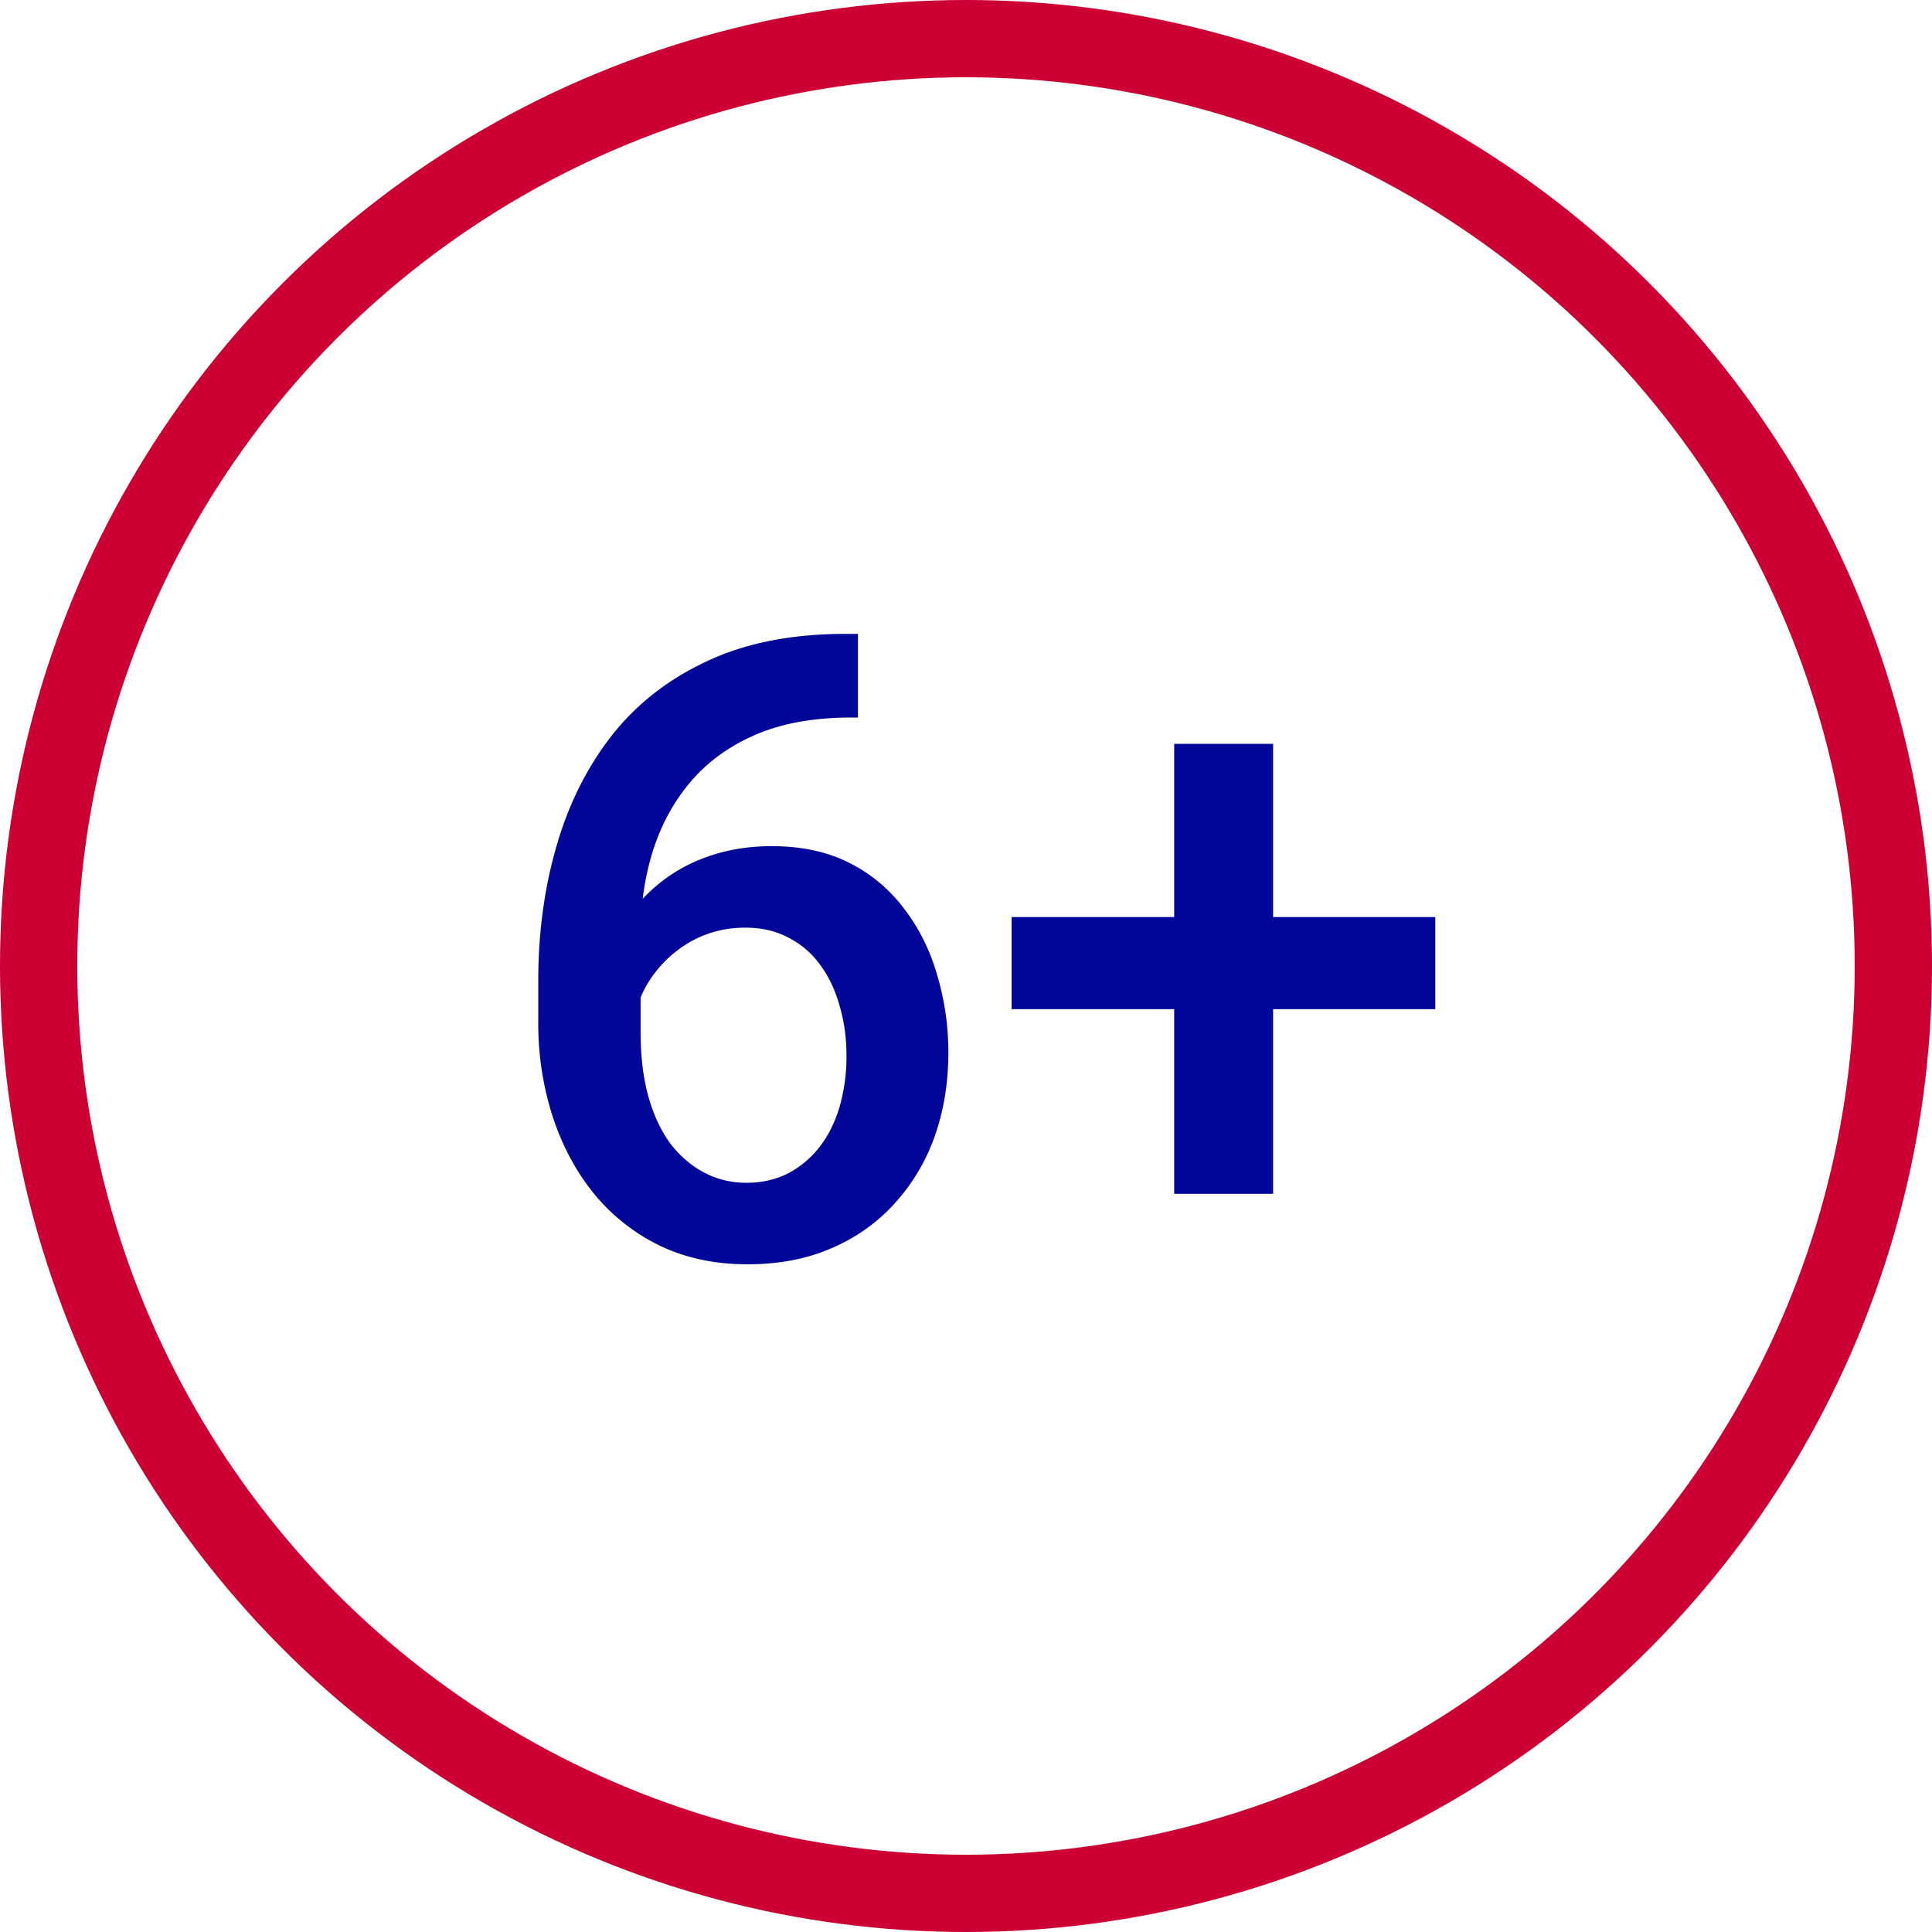
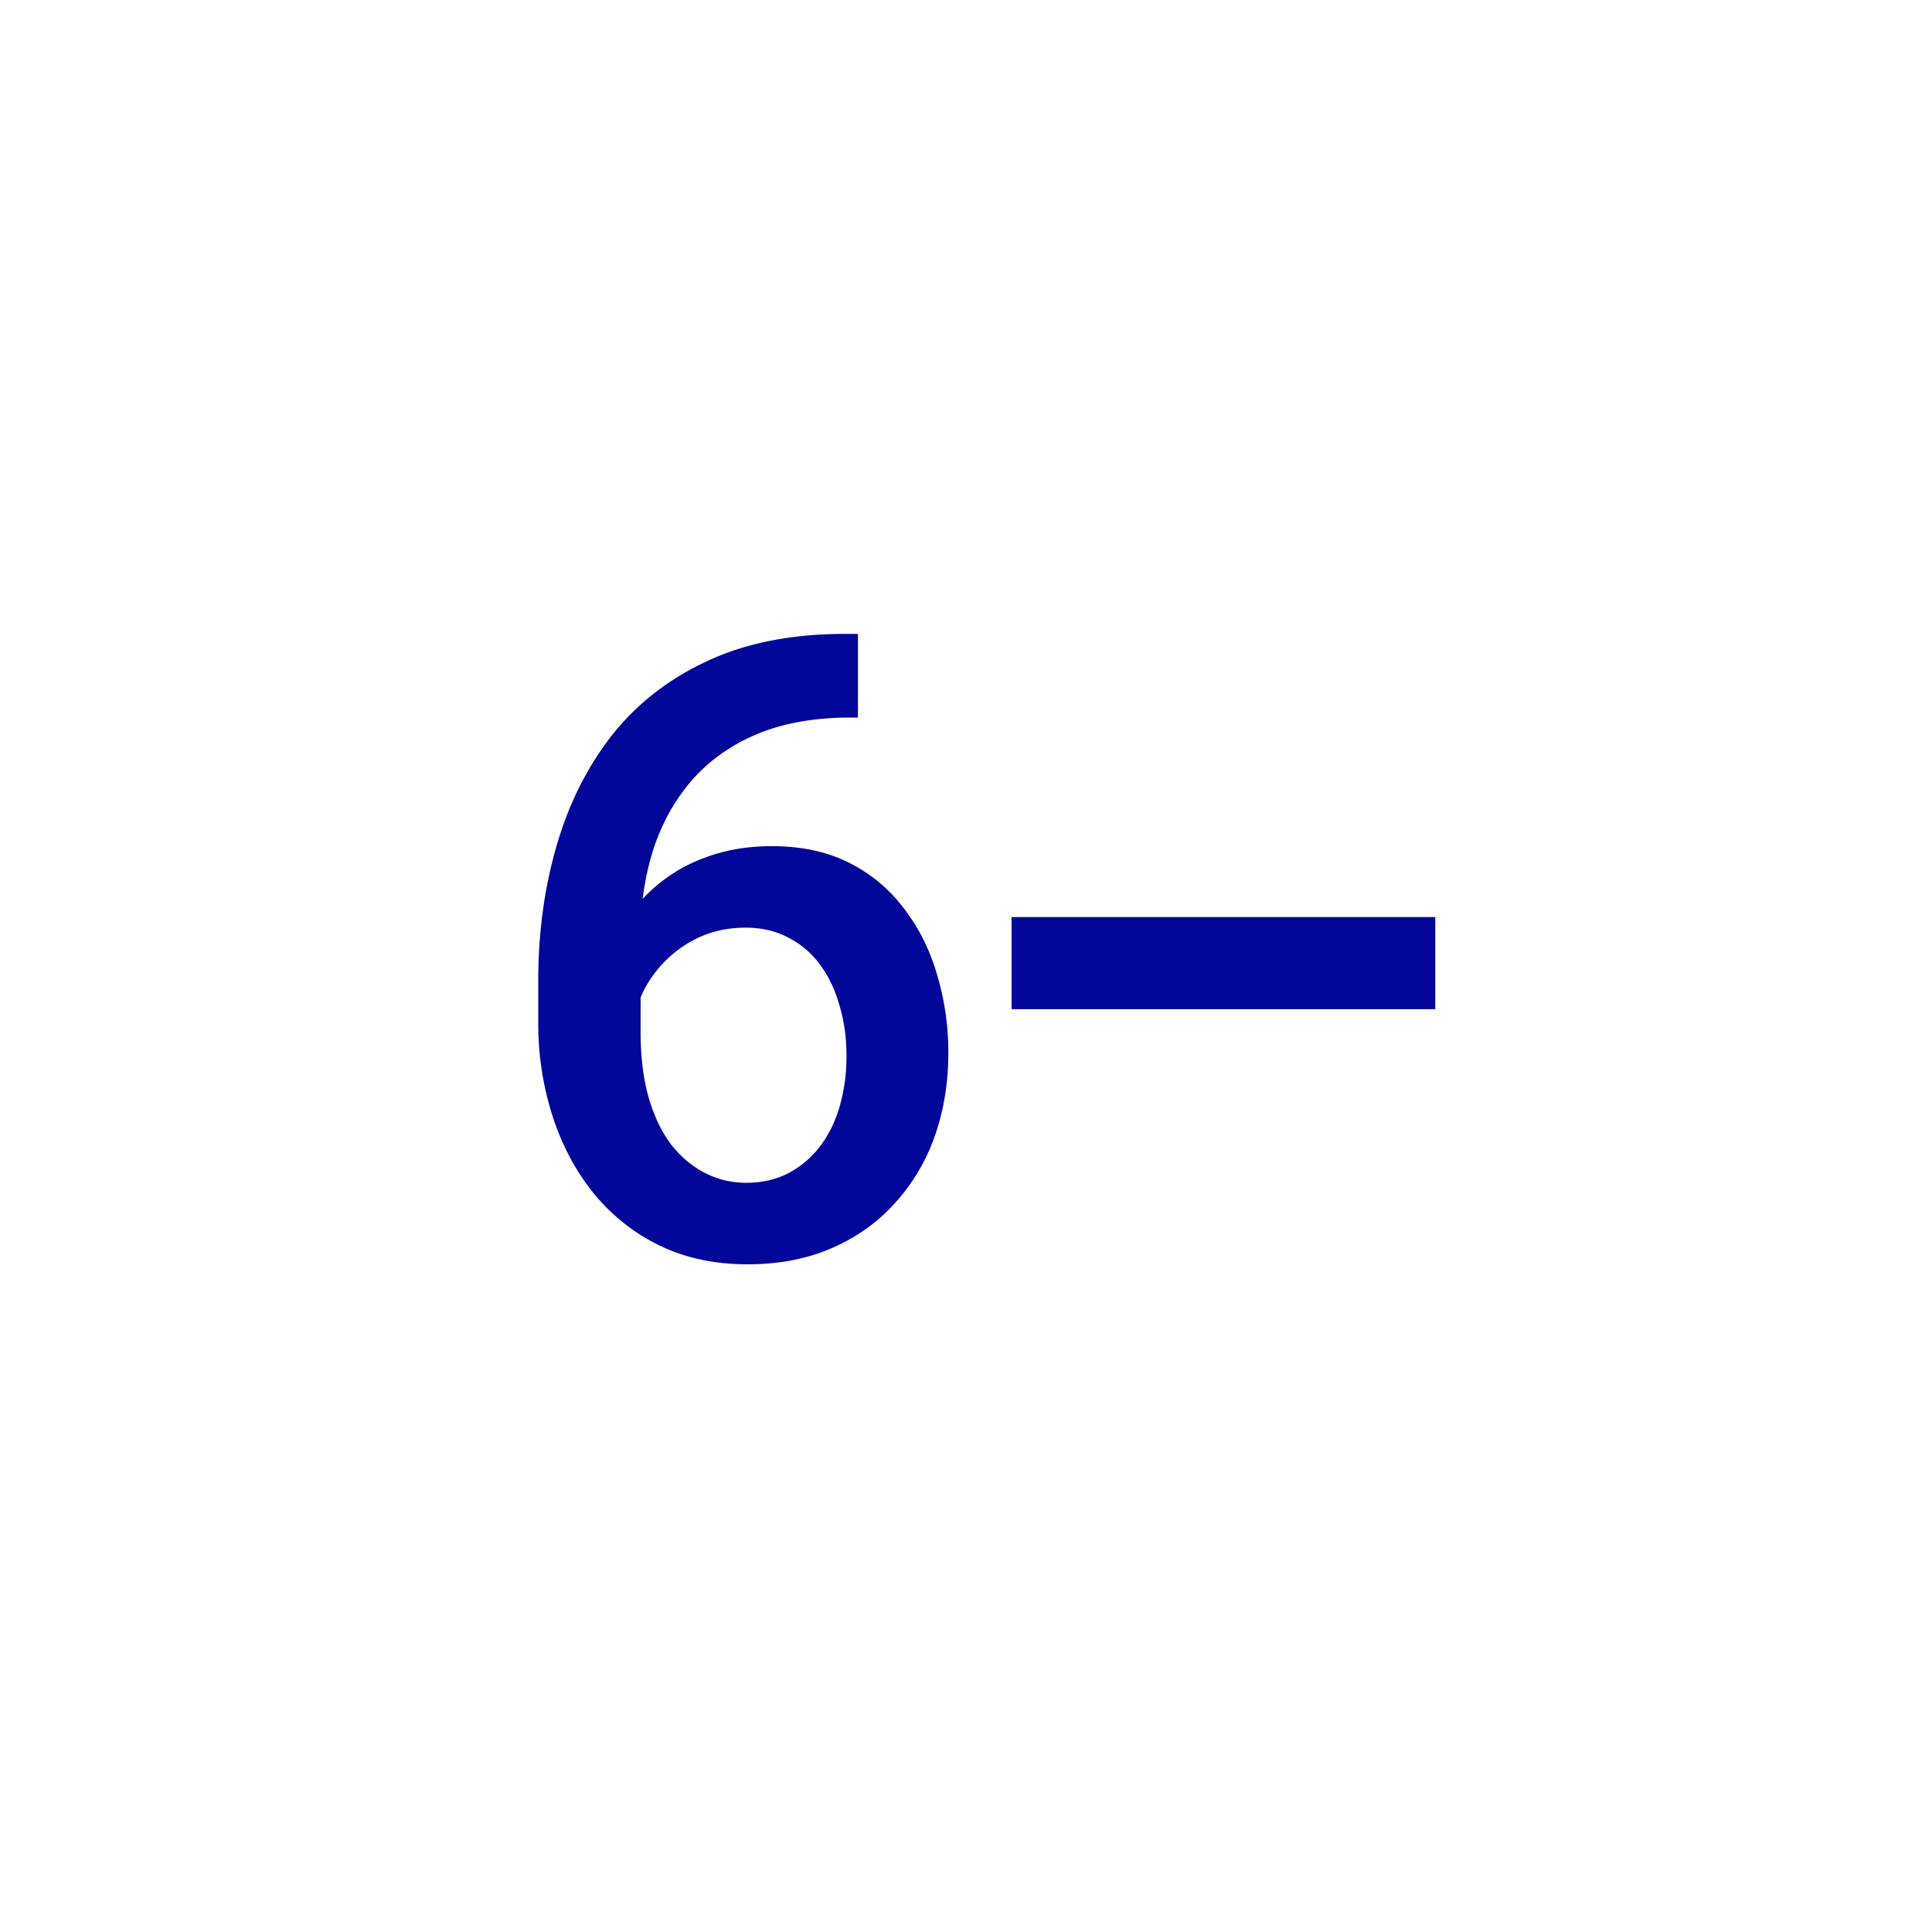
<svg xmlns="http://www.w3.org/2000/svg" class="mw-100 mx-auto" width="100" height="100" fill="none" viewBox="0 0 100 100">
-   <circle cx="50" cy="50" r="48" stroke="#C03" stroke-width="4" />
-   <path fill="#020699" d="M43.748 32.81h.659v4.33h-.374c-1.89 0-3.523.292-4.9.878-1.362.586-2.483 1.392-3.361 2.417-.88 1.025-1.539 2.227-1.978 3.604-.425 1.362-.637 2.812-.637 4.35v5.032c0 1.274.139 2.402.417 3.384.279.967.667 1.78 1.165 2.439.513.644 1.098 1.135 1.758 1.472.659.337 1.37.505 2.13.505.792 0 1.51-.16 2.154-.483a4.988 4.988 0 0 0 1.648-1.385c.454-.585.798-1.281 1.033-2.087a9.408 9.408 0 0 0 .351-2.637c0-.908-.117-1.757-.351-2.548-.22-.806-.55-1.51-.989-2.11a4.54 4.54 0 0 0-1.648-1.428c-.644-.352-1.391-.527-2.241-.527-1.055 0-2.014.249-2.878.747a6.144 6.144 0 0 0-2.066 1.955 5.034 5.034 0 0 0-.835 2.527l-2.021-.66c.117-1.361.417-2.584.9-3.669.499-1.083 1.15-2.006 1.956-2.768a8.22 8.22 0 0 1 2.79-1.736c1.07-.41 2.242-.615 3.516-.615 1.553 0 2.9.293 4.043.879a8.026 8.026 0 0 1 2.835 2.395c.761.996 1.325 2.139 1.692 3.428a13.89 13.89 0 0 1 .57 3.999c0 1.538-.233 2.973-.702 4.306a10.13 10.13 0 0 1-2.066 3.472c-.893.996-1.984 1.772-3.274 2.329-1.274.557-2.724.835-4.35.835-1.714 0-3.245-.33-4.592-.989a10.09 10.09 0 0 1-3.406-2.724c-.923-1.158-1.626-2.49-2.11-4a15.604 15.604 0 0 1-.725-4.79V50.74c0-2.431.308-4.724.923-6.877.615-2.168 1.56-4.08 2.835-5.735 1.289-1.655 2.937-2.952 4.944-3.89 2.006-.951 4.401-1.428 7.185-1.428ZM74.29 47.466v4.768H52.36v-4.768h21.93Zm-8.394-8.965v23.291h-5.12v-23.29h5.12Z" />
+   <path fill="#020699" d="M43.748 32.81h.659v4.33h-.374c-1.89 0-3.523.292-4.9.878-1.362.586-2.483 1.392-3.361 2.417-.88 1.025-1.539 2.227-1.978 3.604-.425 1.362-.637 2.812-.637 4.35v5.032c0 1.274.139 2.402.417 3.384.279.967.667 1.78 1.165 2.439.513.644 1.098 1.135 1.758 1.472.659.337 1.37.505 2.13.505.792 0 1.51-.16 2.154-.483a4.988 4.988 0 0 0 1.648-1.385c.454-.585.798-1.281 1.033-2.087a9.408 9.408 0 0 0 .351-2.637c0-.908-.117-1.757-.351-2.548-.22-.806-.55-1.51-.989-2.11a4.54 4.54 0 0 0-1.648-1.428c-.644-.352-1.391-.527-2.241-.527-1.055 0-2.014.249-2.878.747a6.144 6.144 0 0 0-2.066 1.955 5.034 5.034 0 0 0-.835 2.527l-2.021-.66c.117-1.361.417-2.584.9-3.669.499-1.083 1.15-2.006 1.956-2.768a8.22 8.22 0 0 1 2.79-1.736c1.07-.41 2.242-.615 3.516-.615 1.553 0 2.9.293 4.043.879a8.026 8.026 0 0 1 2.835 2.395c.761.996 1.325 2.139 1.692 3.428a13.89 13.89 0 0 1 .57 3.999c0 1.538-.233 2.973-.702 4.306a10.13 10.13 0 0 1-2.066 3.472c-.893.996-1.984 1.772-3.274 2.329-1.274.557-2.724.835-4.35.835-1.714 0-3.245-.33-4.592-.989a10.09 10.09 0 0 1-3.406-2.724c-.923-1.158-1.626-2.49-2.11-4a15.604 15.604 0 0 1-.725-4.79V50.74c0-2.431.308-4.724.923-6.877.615-2.168 1.56-4.08 2.835-5.735 1.289-1.655 2.937-2.952 4.944-3.89 2.006-.951 4.401-1.428 7.185-1.428ZM74.29 47.466v4.768H52.36v-4.768h21.93Zm-8.394-8.965v23.291v-23.29h5.12Z" />
</svg>